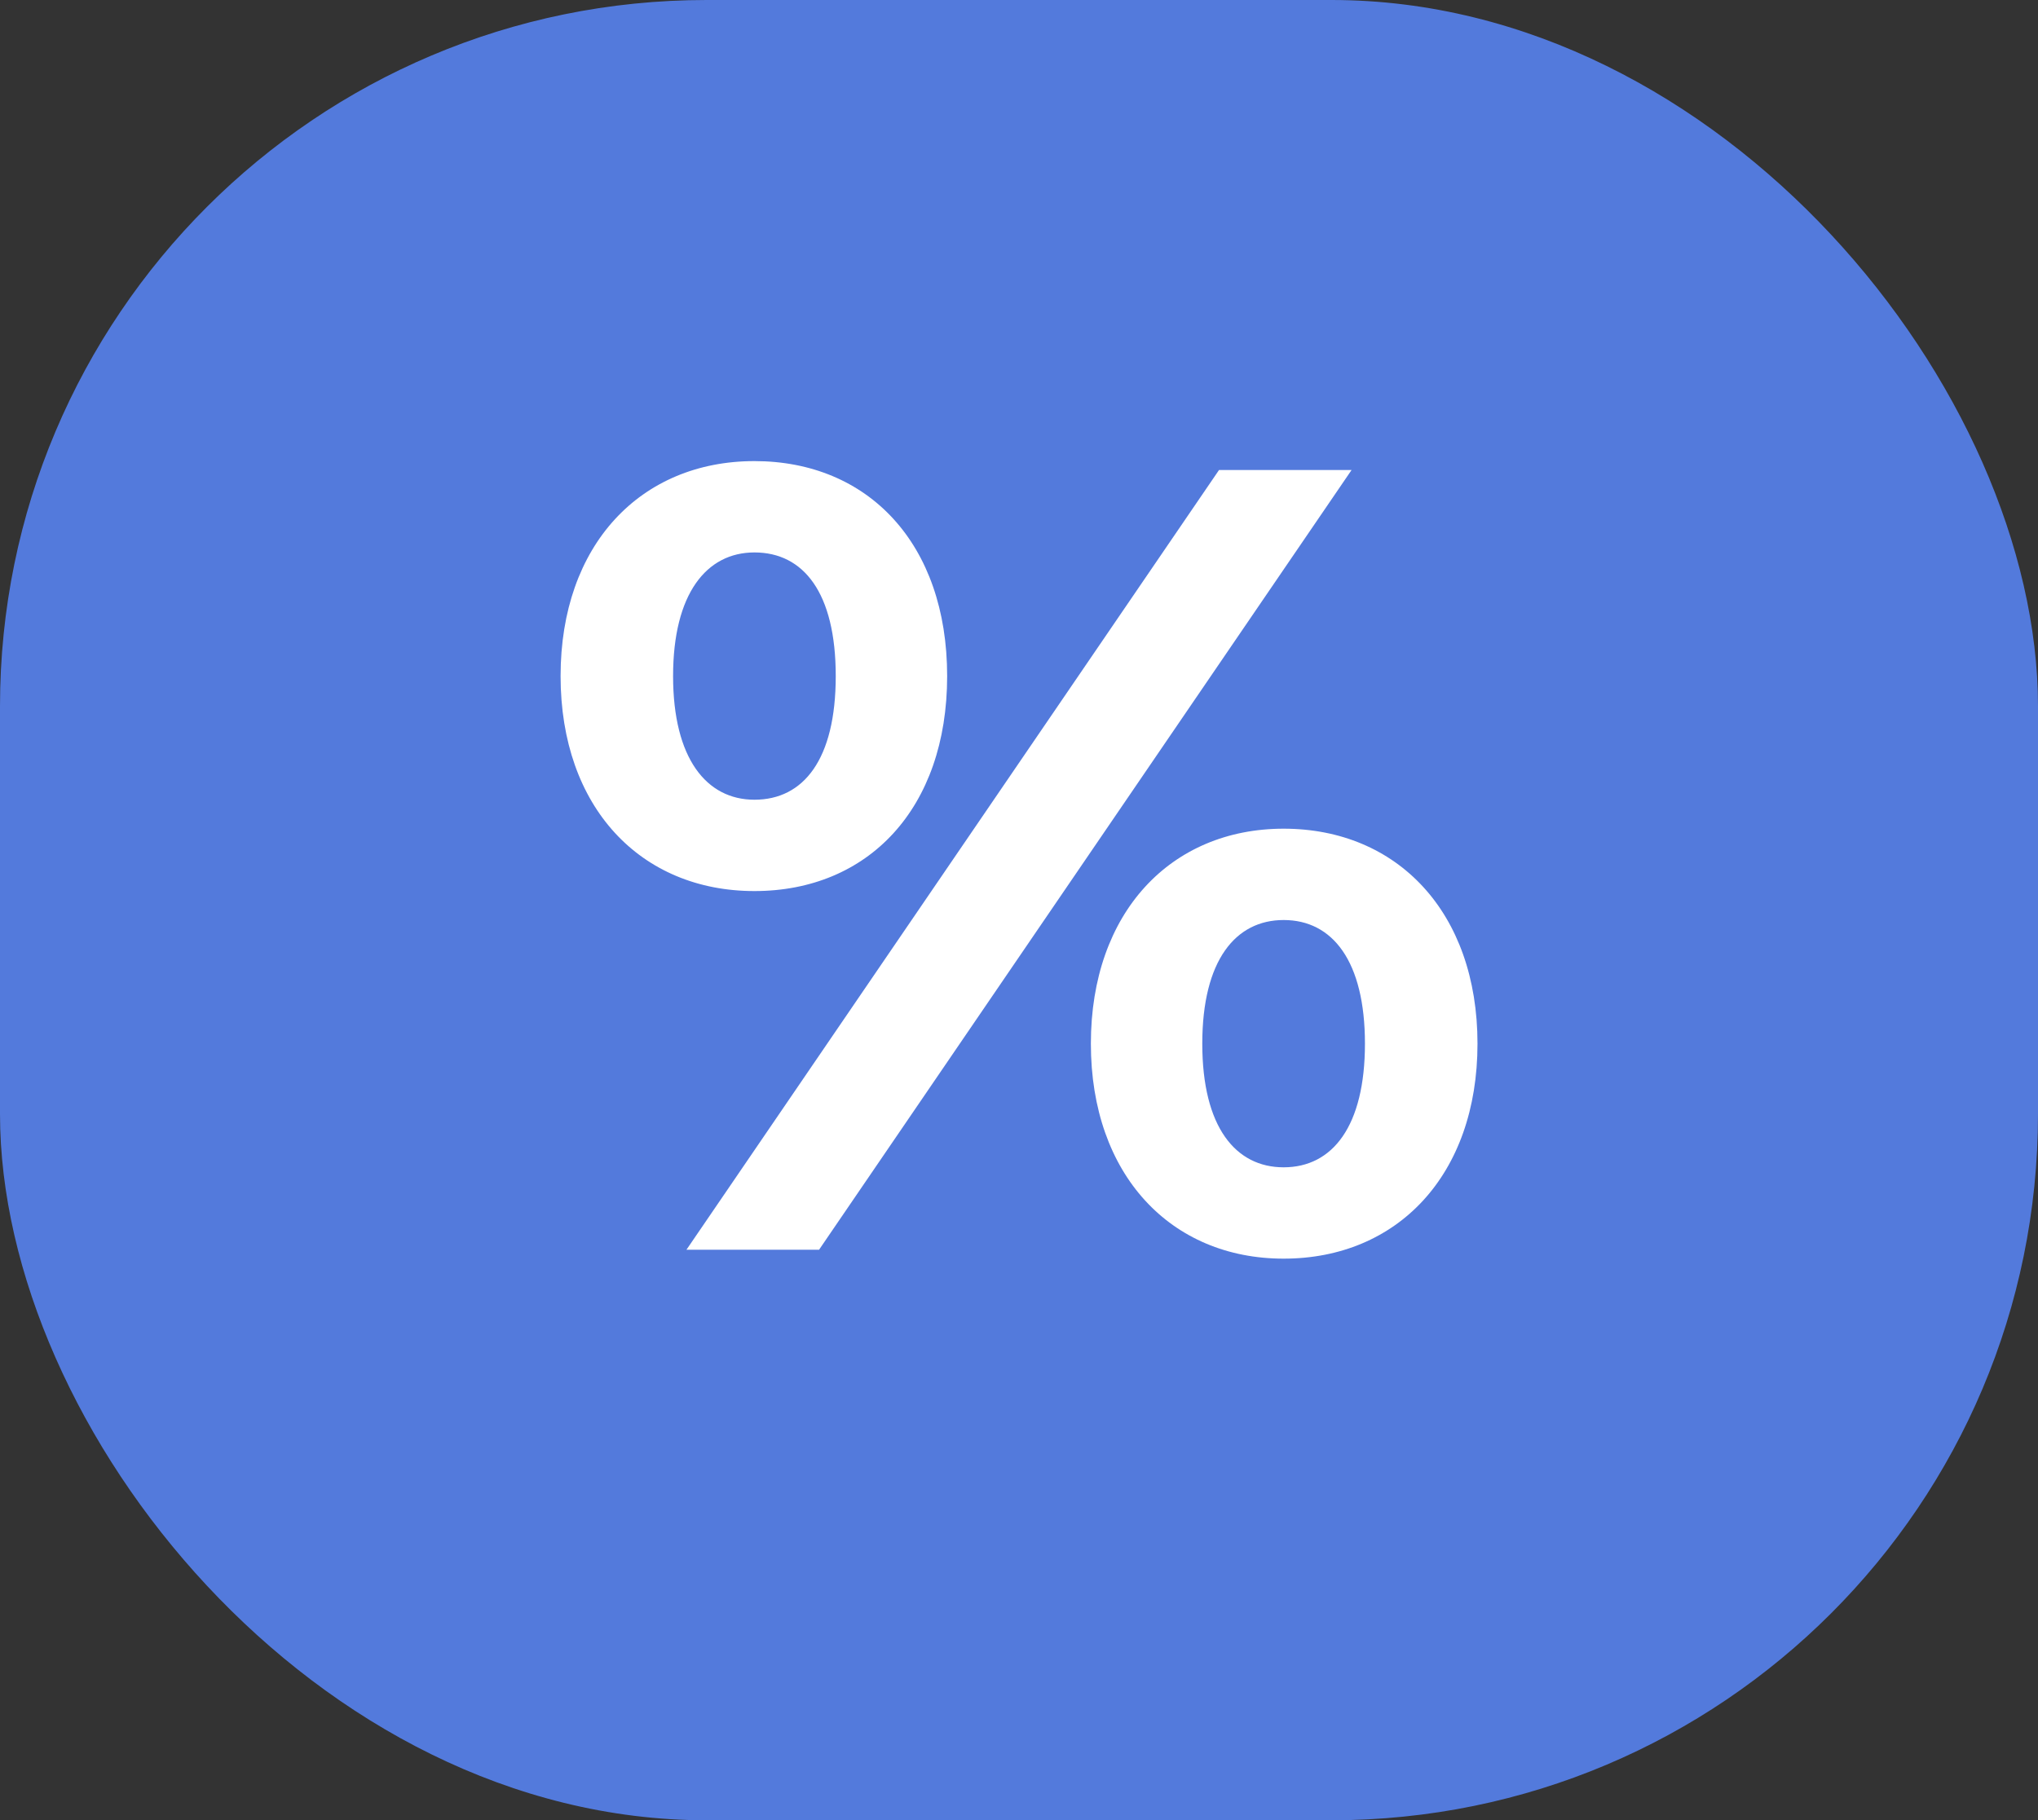
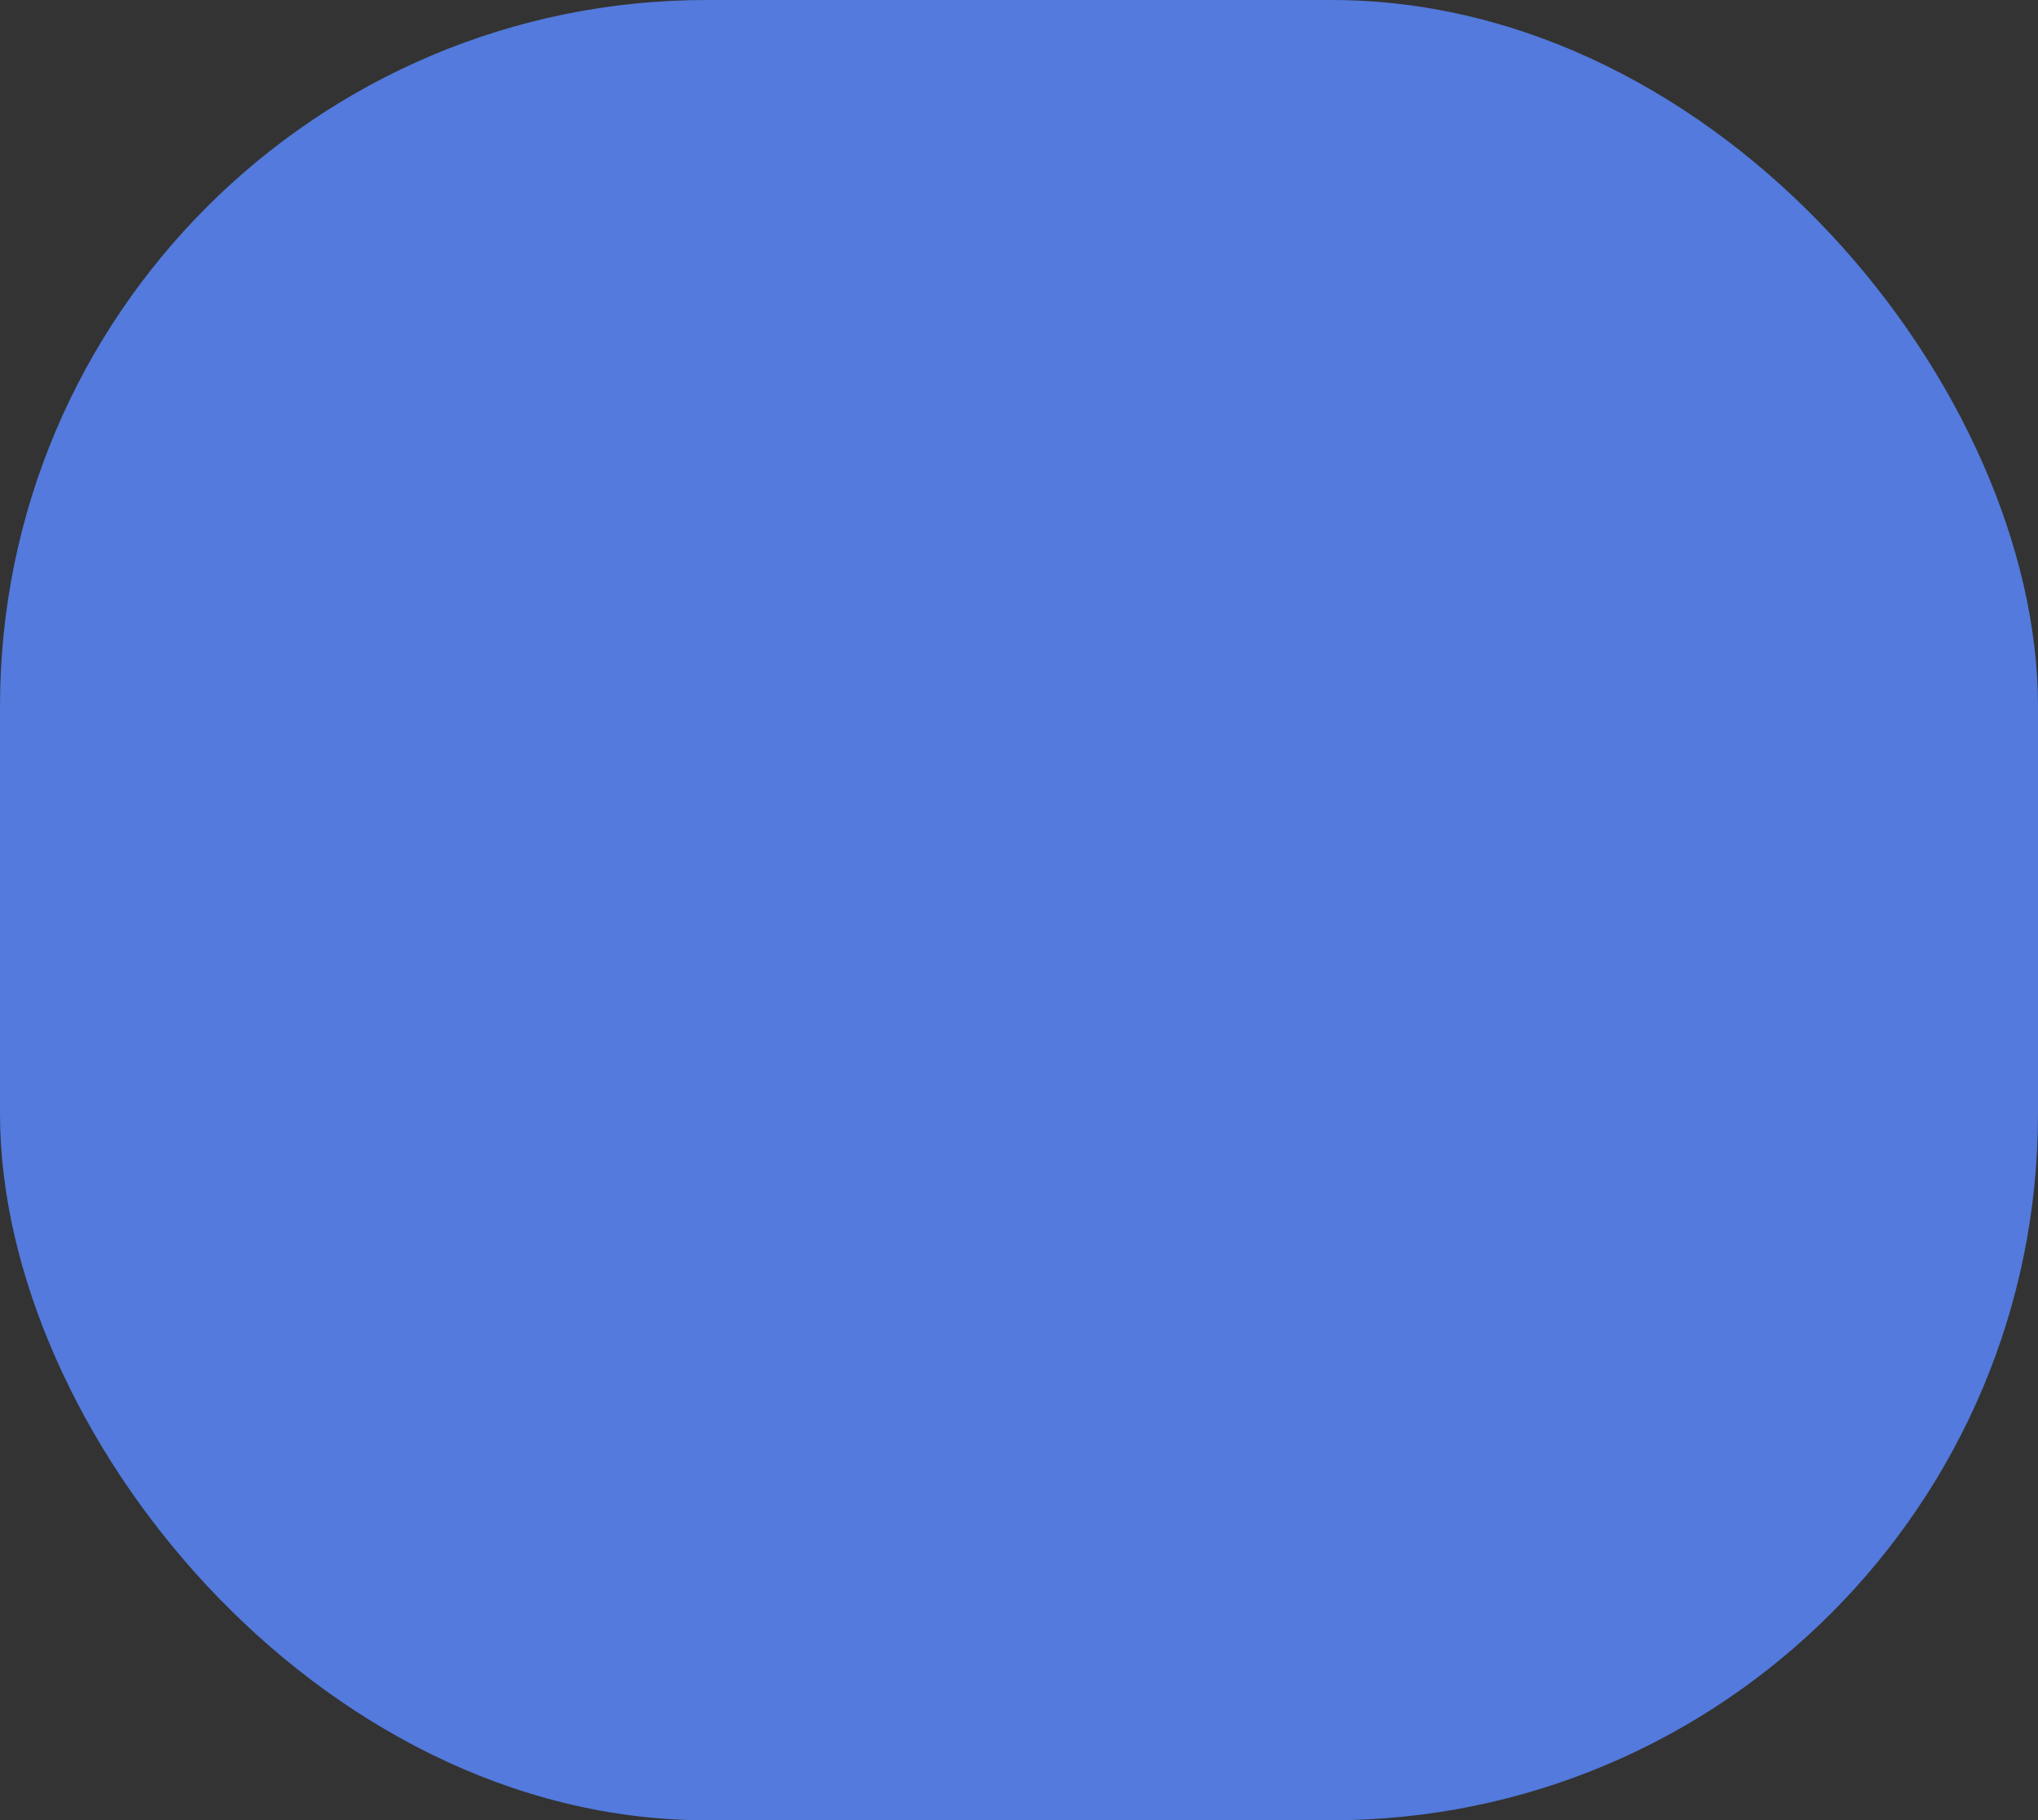
<svg xmlns="http://www.w3.org/2000/svg" width="75" height="67" viewBox="0 0 75 67" fill="none">
  <rect x="0" y="0" width="75" height="67" fill="#333333" stroke="none" />
  <rect width="75" height="67" rx="26" fill="#537ADC" />
-   <path d="M27.764 32.798C23.581 32.798 20.63 29.723 20.63 24.885C20.63 20.047 23.581 16.972 27.764 16.972C31.945 16.972 34.856 20.006 34.856 24.885C34.856 29.764 31.945 32.798 27.764 32.798ZM25.262 46L44.861 17.3H49.739L30.142 46H25.262ZM27.764 29.436C29.567 29.436 30.756 27.96 30.756 24.885C30.756 21.81 29.567 20.334 27.764 20.334C26 20.334 24.77 21.851 24.77 24.885C24.77 27.919 26 29.436 27.764 29.436ZM47.239 46.328C43.097 46.328 40.145 43.253 40.145 38.415C40.145 33.577 43.097 30.502 47.239 30.502C51.42 30.502 54.373 33.577 54.373 38.415C54.373 43.253 51.42 46.328 47.239 46.328ZM47.239 42.966C49.042 42.966 50.231 41.449 50.231 38.415C50.231 35.381 49.042 33.864 47.239 33.864C45.475 33.864 44.245 35.34 44.245 38.415C44.245 41.49 45.475 42.966 47.239 42.966Z" fill="white" />
</svg>